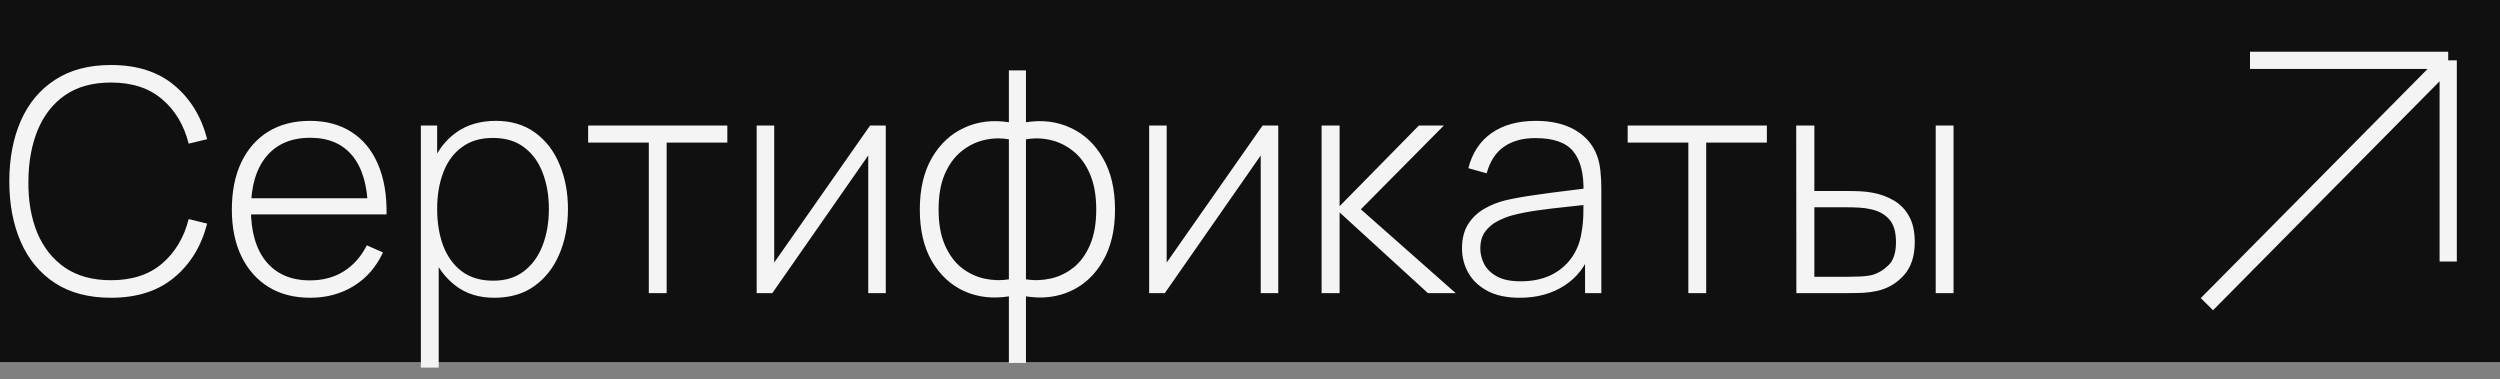
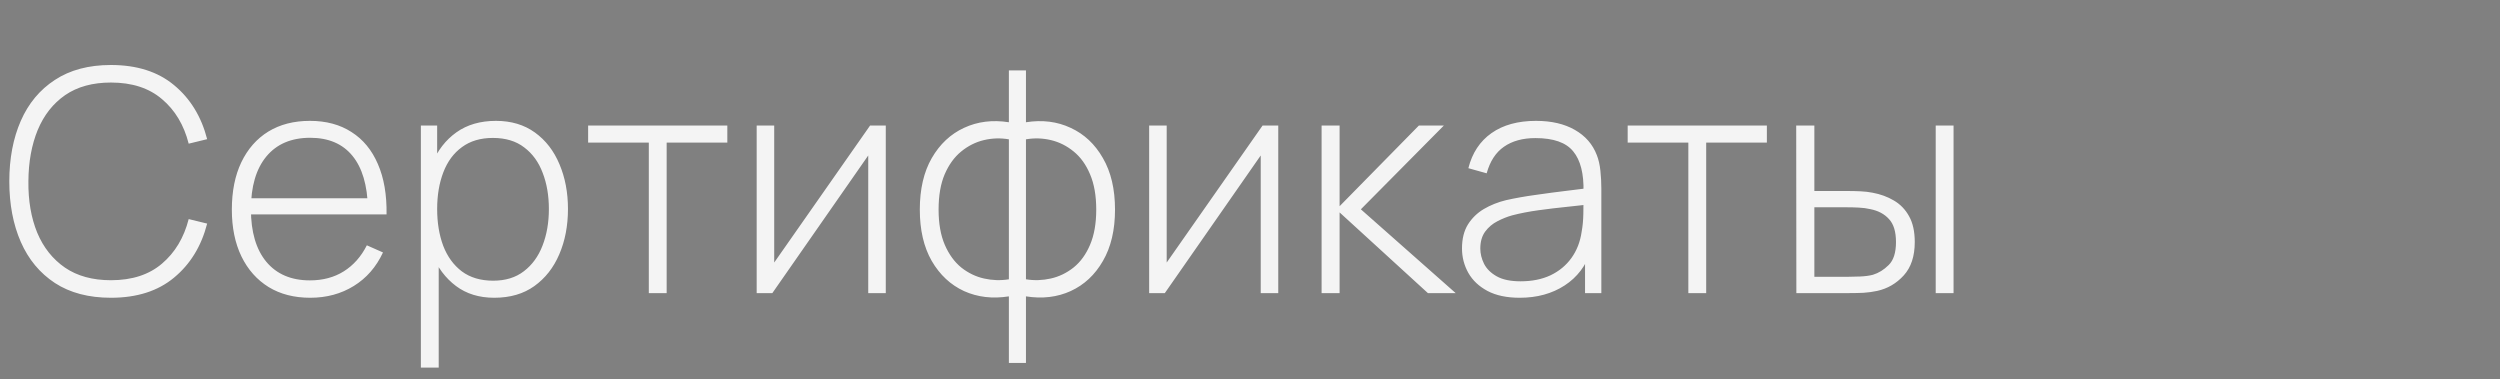
<svg xmlns="http://www.w3.org/2000/svg" width="145" height="22" viewBox="0 0 145 22" fill="none">
  <rect x="0" y="0" width="145" height="22" fill="#808080" stroke="none" />
-   <rect width="145" height="21" fill="#101010" />
  <path d="M6.435 17.27C5.145 17.27 4.062 16.985 3.186 16.415C2.31 15.839 1.65 15.044 1.206 14.03C0.762 13.016 0.54 11.846 0.54 10.52C0.54 9.194 0.762 8.024 1.206 7.01C1.65 5.996 2.31 5.204 3.186 4.634C4.062 4.058 5.145 3.77 6.435 3.77C7.941 3.77 9.162 4.16 10.098 4.94C11.04 5.72 11.679 6.764 12.015 8.072L10.944 8.333C10.668 7.247 10.152 6.386 9.396 5.75C8.646 5.108 7.659 4.787 6.435 4.787C5.373 4.787 4.488 5.03 3.78 5.516C3.078 6.002 2.547 6.677 2.187 7.541C1.833 8.405 1.653 9.398 1.647 10.52C1.635 11.642 1.806 12.635 2.16 13.499C2.52 14.357 3.057 15.032 3.771 15.524C4.485 16.01 5.373 16.253 6.435 16.253C7.659 16.253 8.646 15.932 9.396 15.29C10.152 14.648 10.668 13.787 10.944 12.707L12.015 12.968C11.679 14.276 11.04 15.32 10.098 16.1C9.162 16.88 7.941 17.27 6.435 17.27ZM17.992 17.27C17.062 17.27 16.258 17.063 15.58 16.649C14.902 16.229 14.377 15.638 14.005 14.876C13.633 14.108 13.447 13.202 13.447 12.158C13.447 11.096 13.63 10.181 13.996 9.413C14.368 8.639 14.89 8.045 15.562 7.631C16.24 7.217 17.044 7.01 17.974 7.01C18.916 7.01 19.72 7.226 20.386 7.658C21.058 8.084 21.568 8.702 21.916 9.512C22.27 10.322 22.438 11.297 22.42 12.437H21.34V12.077C21.31 10.745 21.01 9.731 20.44 9.035C19.87 8.339 19.054 7.991 17.992 7.991C16.894 7.991 16.045 8.354 15.445 9.08C14.851 9.8 14.554 10.82 14.554 12.14C14.554 13.448 14.851 14.462 15.445 15.182C16.045 15.902 16.888 16.262 17.974 16.262C18.724 16.262 19.378 16.088 19.936 15.74C20.5 15.386 20.947 14.882 21.277 14.228L22.213 14.642C21.823 15.482 21.259 16.13 20.521 16.586C19.783 17.042 18.94 17.27 17.992 17.27ZM14.158 12.437V11.501H21.835V12.437H14.158ZM28.667 17.27C27.791 17.27 27.05 17.042 26.444 16.586C25.838 16.13 25.376 15.515 25.058 14.741C24.74 13.967 24.581 13.094 24.581 12.122C24.581 11.144 24.74 10.271 25.058 9.503C25.376 8.729 25.847 8.12 26.471 7.676C27.095 7.232 27.86 7.01 28.766 7.01C29.648 7.01 30.401 7.235 31.025 7.685C31.649 8.135 32.123 8.747 32.447 9.521C32.777 10.295 32.942 11.162 32.942 12.122C32.942 13.094 32.774 13.97 32.438 14.75C32.108 15.524 31.625 16.139 30.989 16.595C30.359 17.045 29.585 17.27 28.667 17.27ZM24.41 21.32V7.28H25.355V14.768H25.445V21.32H24.41ZM28.604 16.28C29.318 16.28 29.912 16.097 30.386 15.731C30.866 15.365 31.226 14.87 31.466 14.246C31.712 13.616 31.835 12.908 31.835 12.122C31.835 11.342 31.715 10.643 31.475 10.025C31.241 9.401 30.884 8.909 30.404 8.549C29.93 8.183 29.324 8 28.586 8C27.872 8 27.275 8.177 26.795 8.531C26.315 8.879 25.955 9.365 25.715 9.989C25.475 10.613 25.355 11.324 25.355 12.122C25.355 12.914 25.472 13.625 25.706 14.255C25.946 14.879 26.306 15.374 26.786 15.74C27.272 16.1 27.878 16.28 28.604 16.28ZM37.631 17V8.27H34.112V7.28H42.185V8.27H38.666V17H37.631ZM51.375 7.28V17H50.358V9.017L44.796 17H43.887V7.28H44.904V15.227L50.466 7.28H51.375ZM58.515 21.05V17.189C57.567 17.339 56.7 17.237 55.914 16.883C55.134 16.523 54.51 15.941 54.042 15.137C53.58 14.333 53.349 13.34 53.349 12.158C53.349 10.97 53.58 9.974 54.042 9.17C54.51 8.36 55.134 7.775 55.914 7.415C56.7 7.049 57.567 6.941 58.515 7.091V4.085H59.505V7.091C60.453 6.941 61.317 7.049 62.097 7.415C62.883 7.775 63.507 8.36 63.969 9.17C64.437 9.974 64.671 10.97 64.671 12.158C64.671 13.34 64.437 14.333 63.969 15.137C63.507 15.941 62.883 16.523 62.097 16.883C61.317 17.237 60.453 17.339 59.505 17.189V21.05H58.515ZM58.515 16.199V8.081C58.029 7.997 57.546 8.012 57.066 8.126C56.586 8.24 56.145 8.462 55.743 8.792C55.347 9.116 55.029 9.557 54.789 10.115C54.555 10.667 54.438 11.348 54.438 12.158C54.438 12.962 54.558 13.643 54.798 14.201C55.038 14.753 55.356 15.191 55.752 15.515C56.154 15.833 56.595 16.046 57.075 16.154C57.555 16.262 58.035 16.277 58.515 16.199ZM59.505 16.199C59.985 16.277 60.465 16.262 60.945 16.154C61.425 16.046 61.866 15.833 62.268 15.515C62.67 15.191 62.988 14.753 63.222 14.201C63.462 13.643 63.582 12.962 63.582 12.158C63.582 11.348 63.462 10.664 63.222 10.106C62.988 9.548 62.67 9.107 62.268 8.783C61.872 8.459 61.434 8.24 60.954 8.126C60.474 8.012 59.991 7.997 59.505 8.081V16.199ZM74.139 7.28V17H73.122V9.017L67.56 17H66.651V7.28H67.668V15.227L73.23 7.28H74.139ZM76.653 17V7.28H77.697V11.96L82.296 7.28H83.745L78.93 12.14L84.429 17H82.818L77.697 12.32V17H76.653ZM88.144 17.27C87.394 17.27 86.77 17.138 86.272 16.874C85.78 16.61 85.411 16.262 85.165 15.83C84.919 15.392 84.796 14.918 84.796 14.408C84.796 13.856 84.91 13.394 85.138 13.022C85.372 12.65 85.681 12.35 86.065 12.122C86.455 11.894 86.884 11.723 87.352 11.609C87.886 11.489 88.462 11.387 89.08 11.303C89.698 11.213 90.286 11.135 90.844 11.069C91.408 11.003 91.867 10.946 92.221 10.898L91.843 11.123C91.867 10.073 91.669 9.293 91.249 8.783C90.835 8.267 90.103 8.009 89.053 8.009C88.315 8.009 87.706 8.177 87.226 8.513C86.752 8.843 86.419 9.356 86.227 10.052L85.165 9.755C85.387 8.873 85.834 8.195 86.506 7.721C87.178 7.247 88.039 7.01 89.089 7.01C89.983 7.01 90.733 7.184 91.339 7.532C91.951 7.88 92.377 8.369 92.617 8.999C92.719 9.257 92.788 9.56 92.824 9.908C92.86 10.25 92.878 10.595 92.878 10.943V17H91.933V14.444L92.284 14.534C91.99 15.41 91.477 16.085 90.745 16.559C90.013 17.033 89.146 17.27 88.144 17.27ZM88.198 16.316C88.858 16.316 89.437 16.199 89.935 15.965C90.433 15.725 90.835 15.392 91.141 14.966C91.453 14.534 91.651 14.027 91.735 13.445C91.795 13.121 91.828 12.77 91.834 12.392C91.84 12.014 91.843 11.735 91.843 11.555L92.293 11.843C91.903 11.891 91.435 11.942 90.889 11.996C90.349 12.05 89.797 12.116 89.233 12.194C88.669 12.272 88.159 12.371 87.703 12.491C87.421 12.569 87.136 12.683 86.848 12.833C86.566 12.977 86.329 13.178 86.137 13.436C85.951 13.694 85.858 14.021 85.858 14.417C85.858 14.711 85.93 15.005 86.074 15.299C86.224 15.593 86.47 15.836 86.812 16.028C87.154 16.22 87.616 16.316 88.198 16.316ZM97.924 17V8.27H94.405V7.28H102.478V8.27H98.959V17H97.924ZM104.189 17L104.18 7.28H105.233V11.078H107.114C107.402 11.078 107.669 11.084 107.915 11.096C108.167 11.108 108.398 11.135 108.608 11.177C109.064 11.261 109.475 11.411 109.841 11.627C110.213 11.843 110.507 12.146 110.723 12.536C110.945 12.926 111.056 13.427 111.056 14.039C111.056 14.861 110.843 15.506 110.417 15.974C109.991 16.442 109.475 16.742 108.869 16.874C108.617 16.928 108.356 16.964 108.086 16.982C107.822 16.994 107.549 17 107.267 17H104.189ZM105.233 16.055H107.132C107.354 16.055 107.606 16.049 107.888 16.037C108.17 16.025 108.416 15.992 108.626 15.938C108.962 15.836 109.268 15.647 109.544 15.371C109.826 15.095 109.967 14.651 109.967 14.039C109.967 13.439 109.832 12.995 109.562 12.707C109.298 12.413 108.938 12.221 108.482 12.131C108.278 12.083 108.056 12.053 107.816 12.041C107.582 12.029 107.354 12.023 107.132 12.023H105.233V16.055ZM112.271 17V7.28H113.306V17H112.271Z" fill="#F4F4F4" />
-   <path d="M141.996 3.5L128 17.642M141.996 3.5V15.167M141.996 3.5H130.5" stroke="#F4F4F4" stroke-linejoin="bevel" />
</svg>